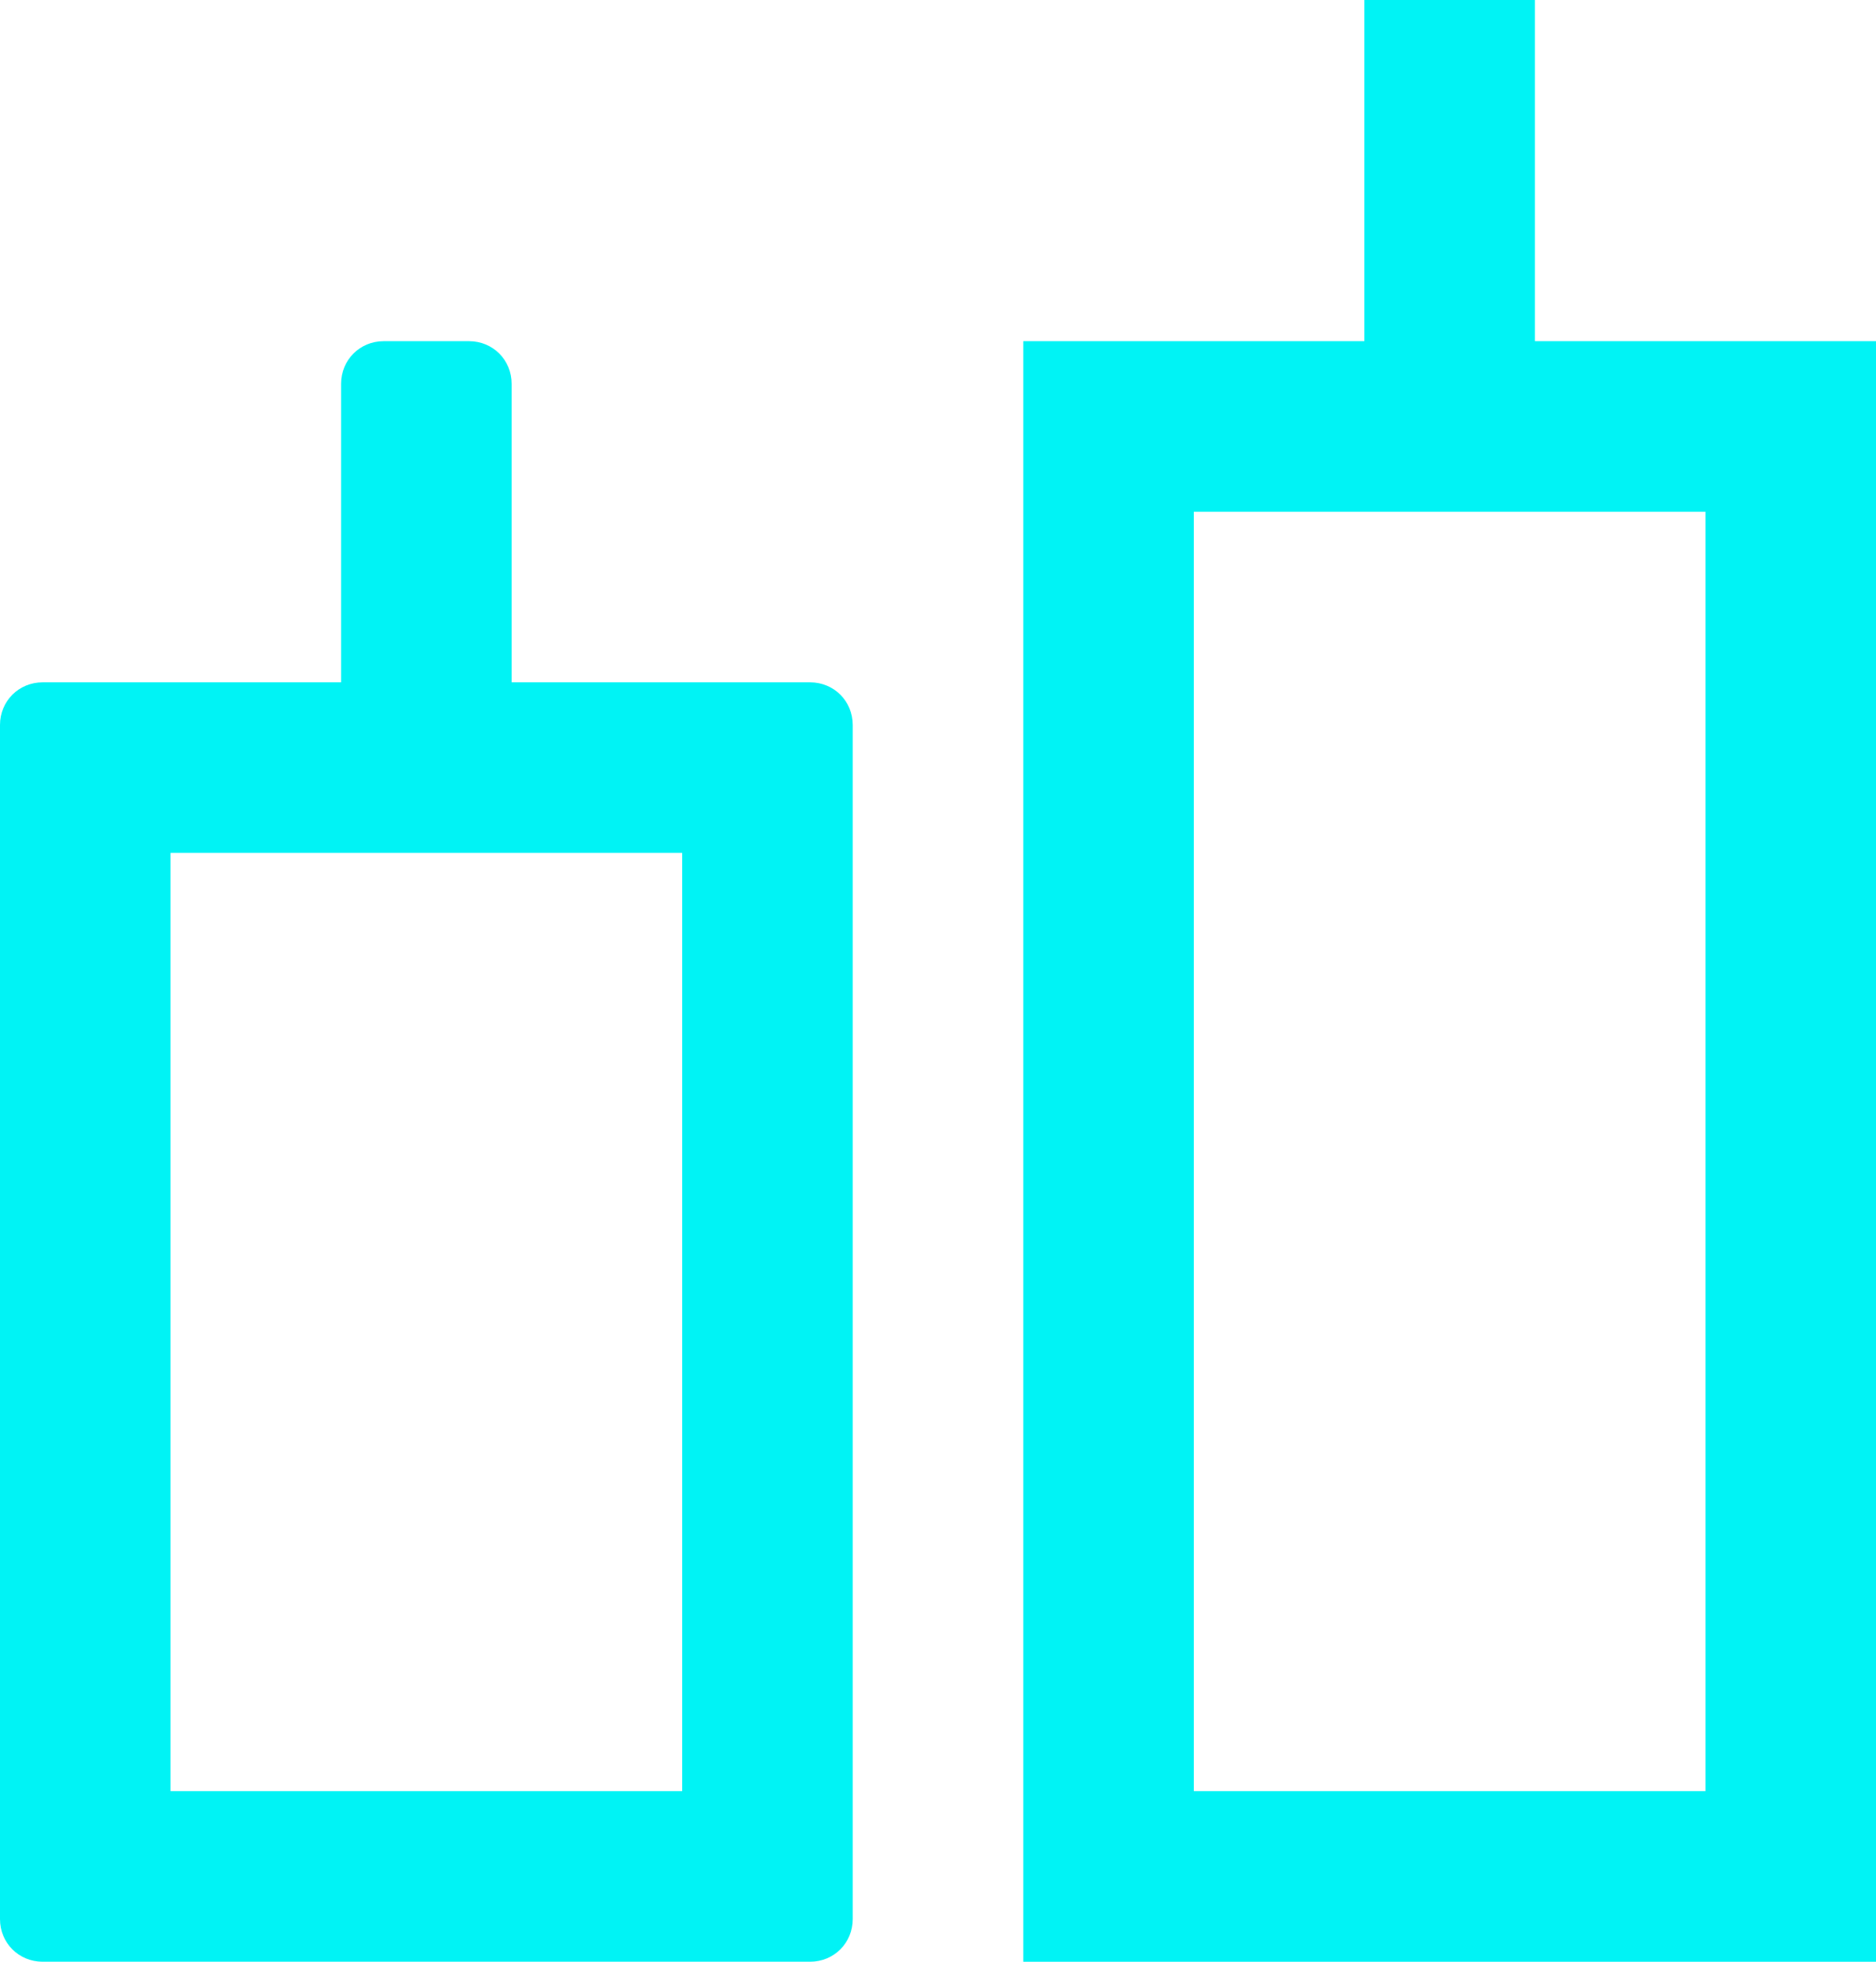
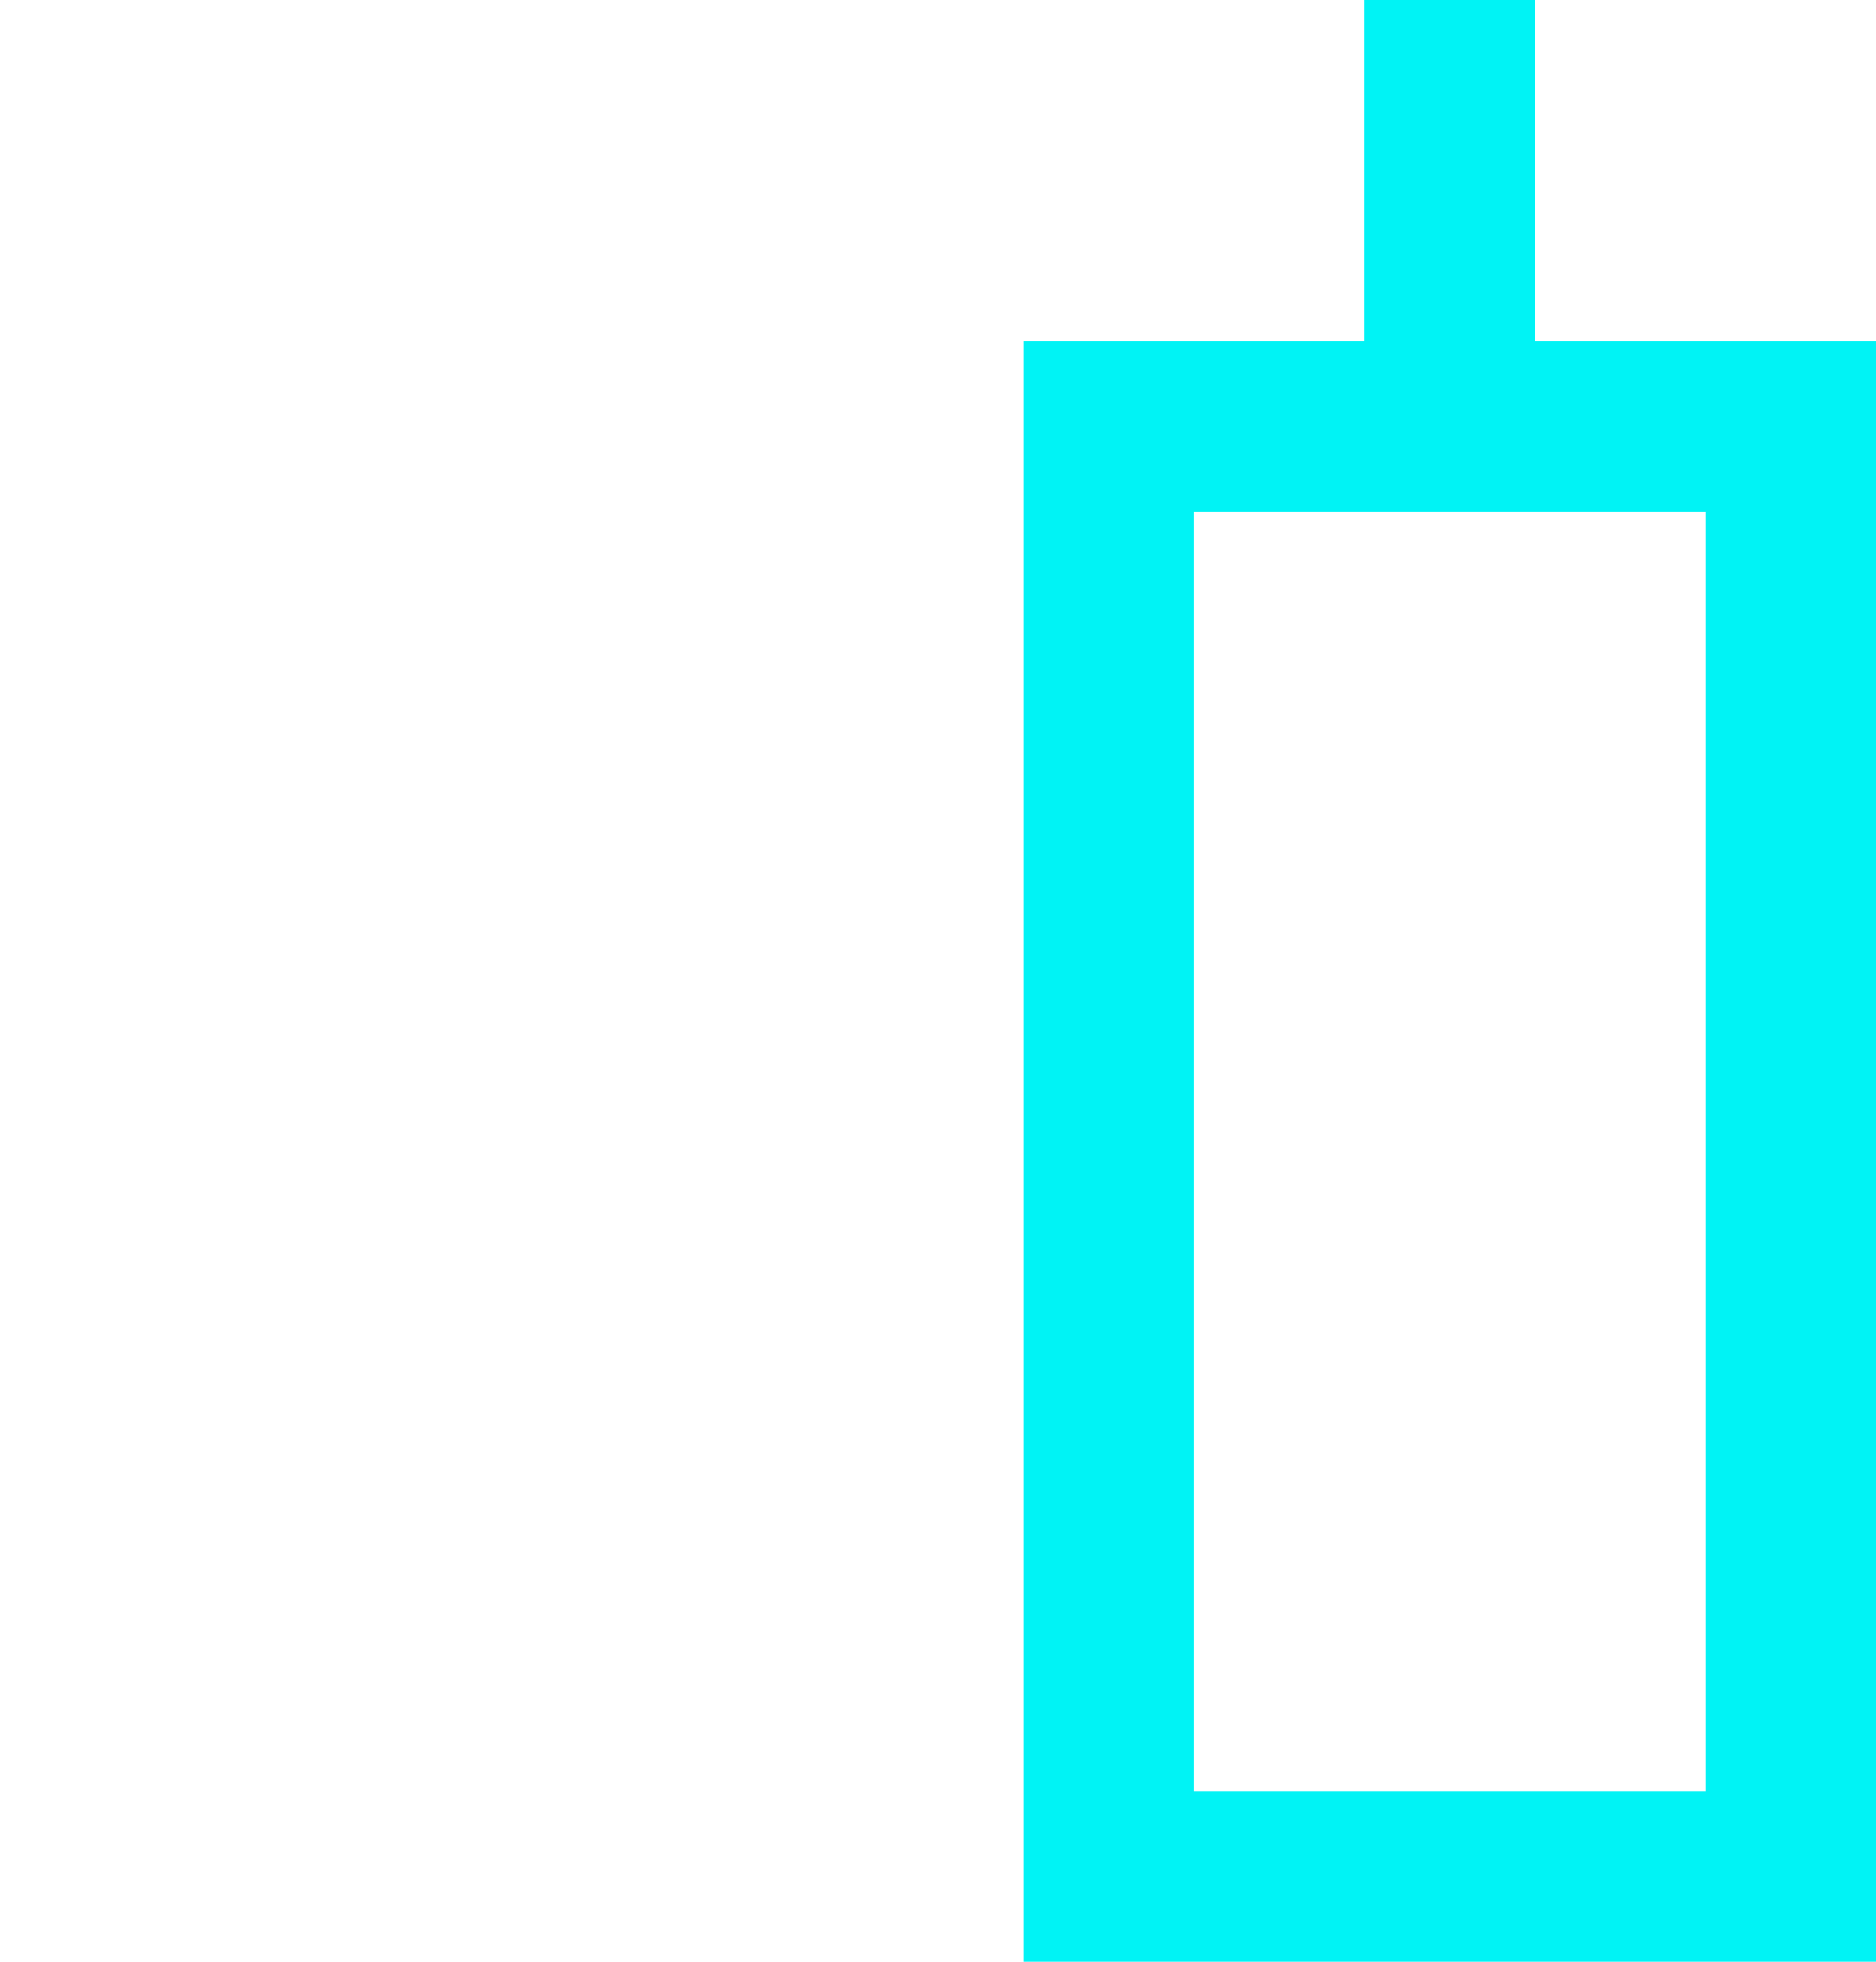
<svg xmlns="http://www.w3.org/2000/svg" id="a" viewBox="0 0 22 23">
  <defs>
    <style>.b{fill:#00f3f5;stroke-width:0px;}</style>
  </defs>
  <path class="b" d="M16,0v4h-4v19h10V4h-4V0h-2ZM20,6v15h-6V6h6Z" />
-   <path class="b" d="M5.5,4h-1c-.28,0-.5.22-.5.5v3.5H.5c-.28,0-.5.22-.5.5v14c0,.28.22.5.5.5h9c.28,0,.5-.22.5-.5v-14c0-.28-.22-.5-.5-.5h-3.5v-3.5c0-.28-.22-.5-.5-.5ZM8,10v11H2v-11h6Z" />
</svg>